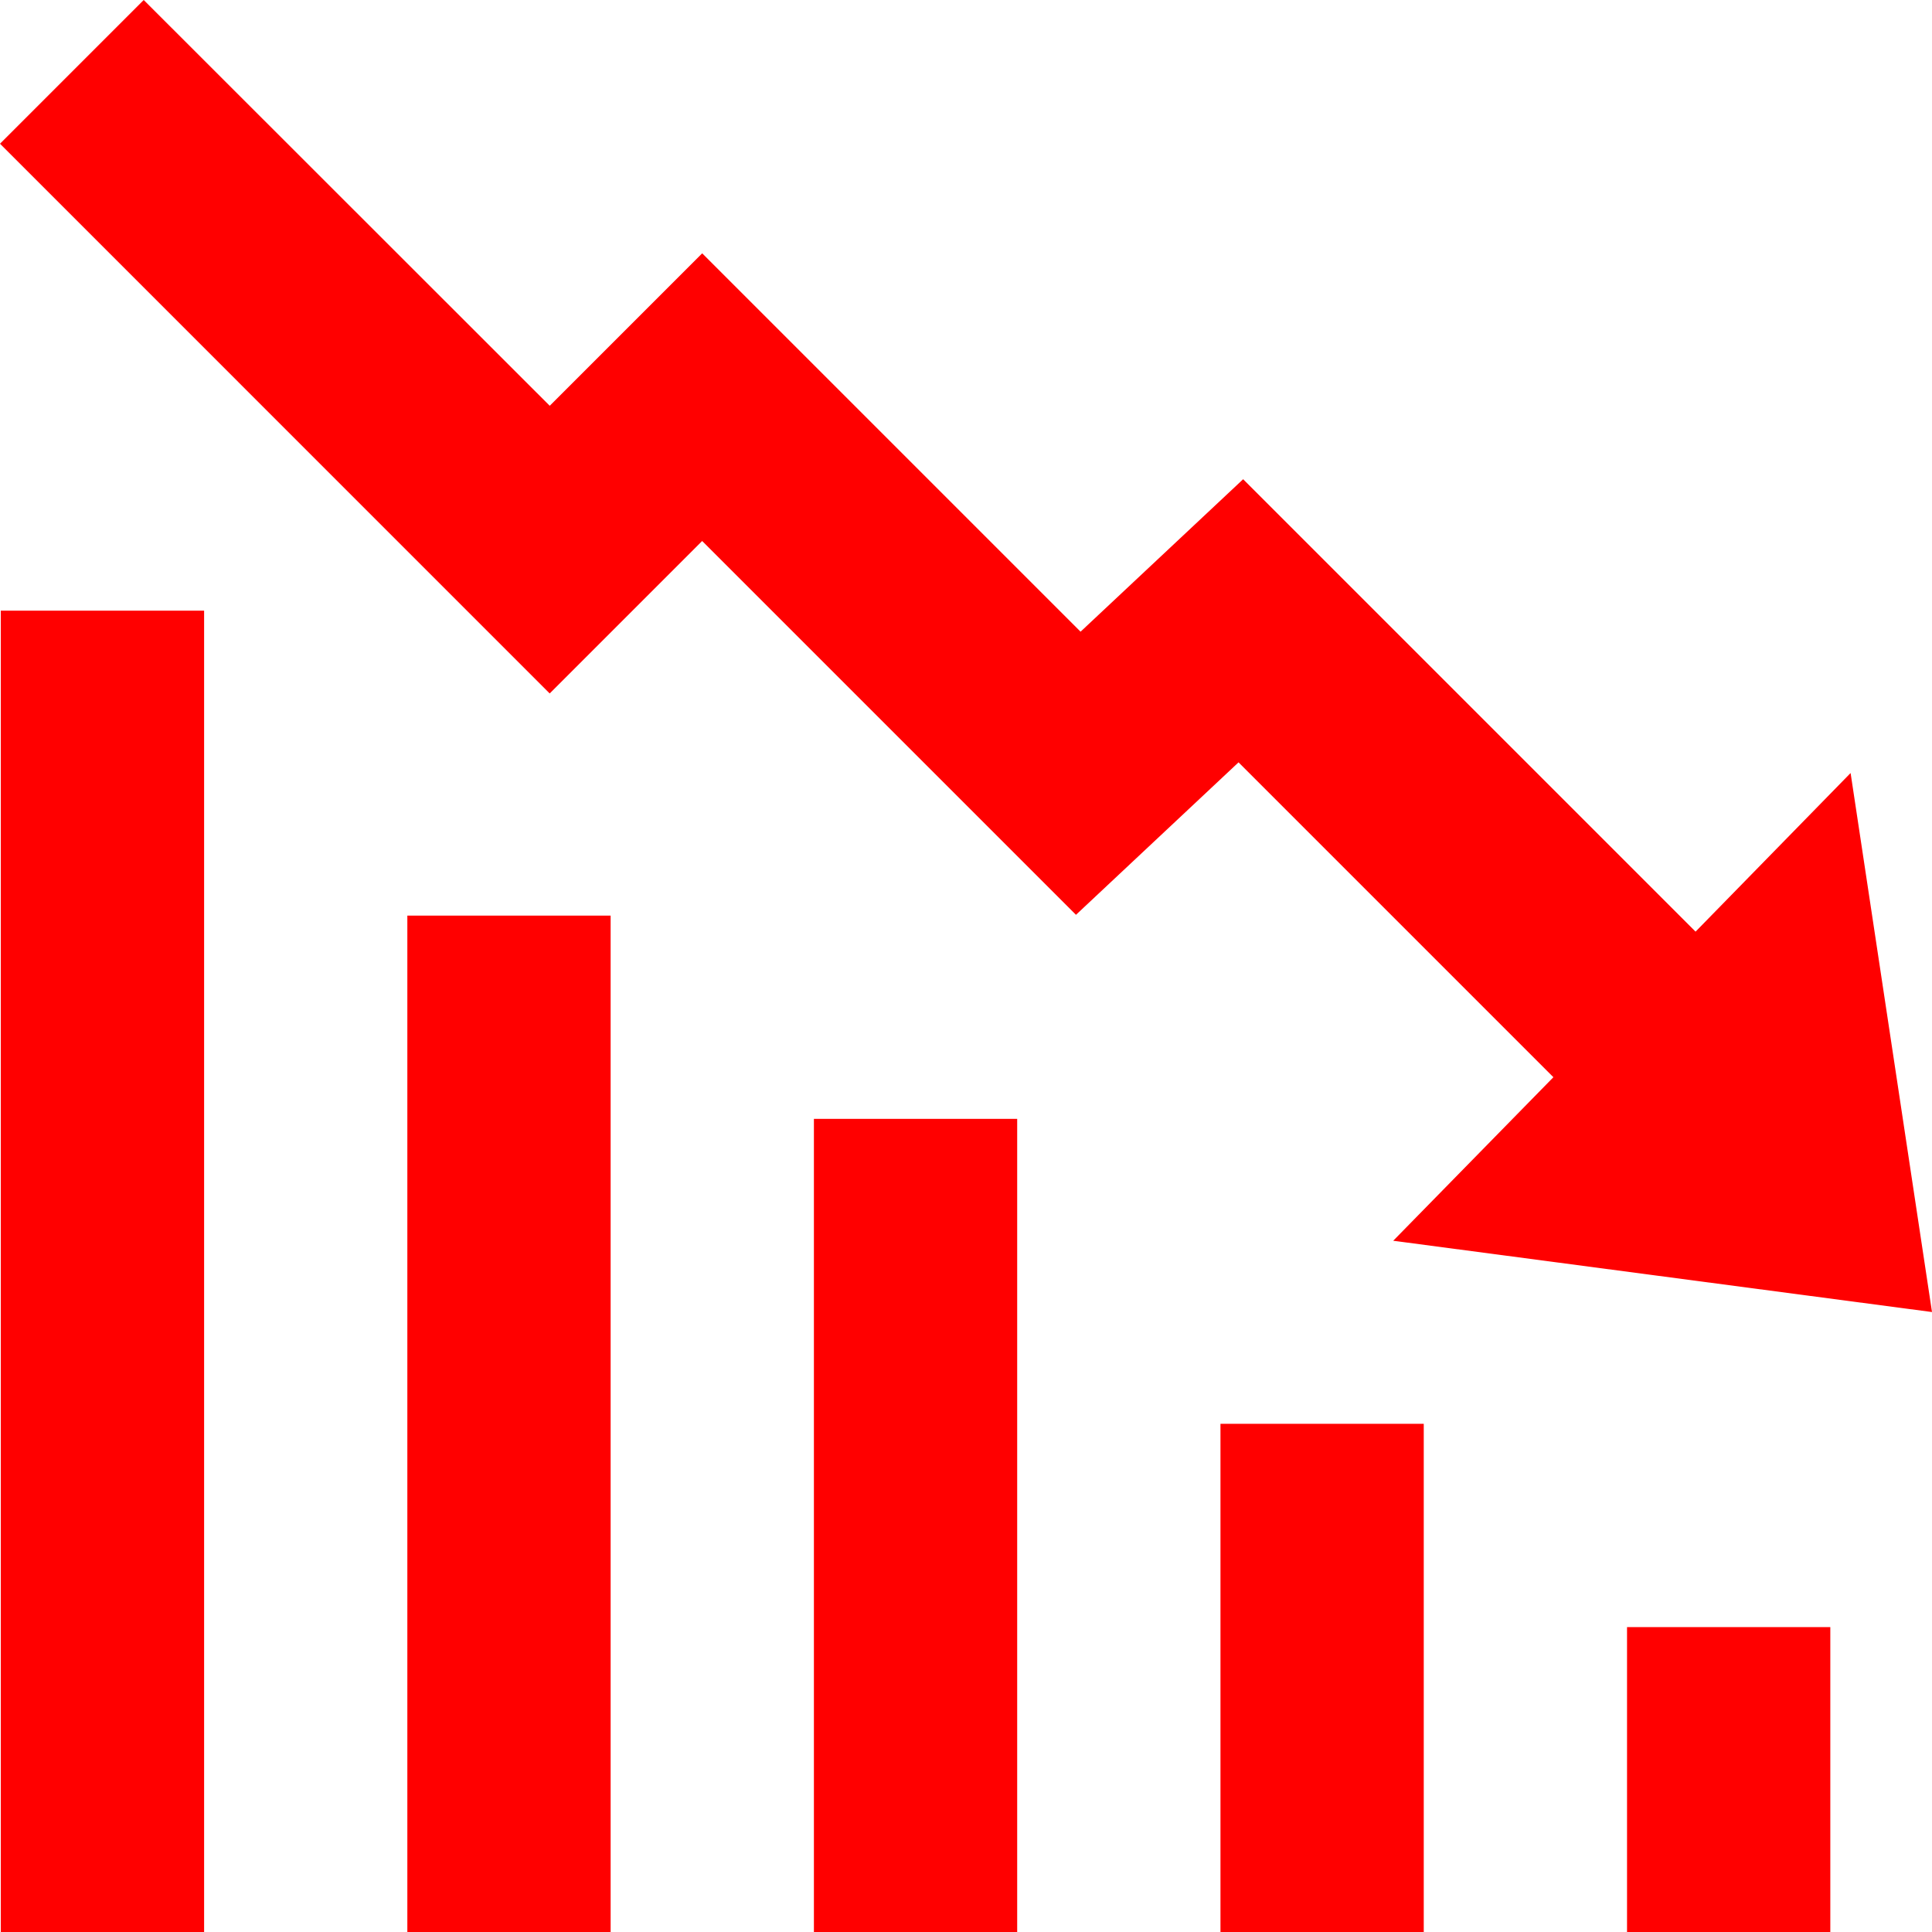
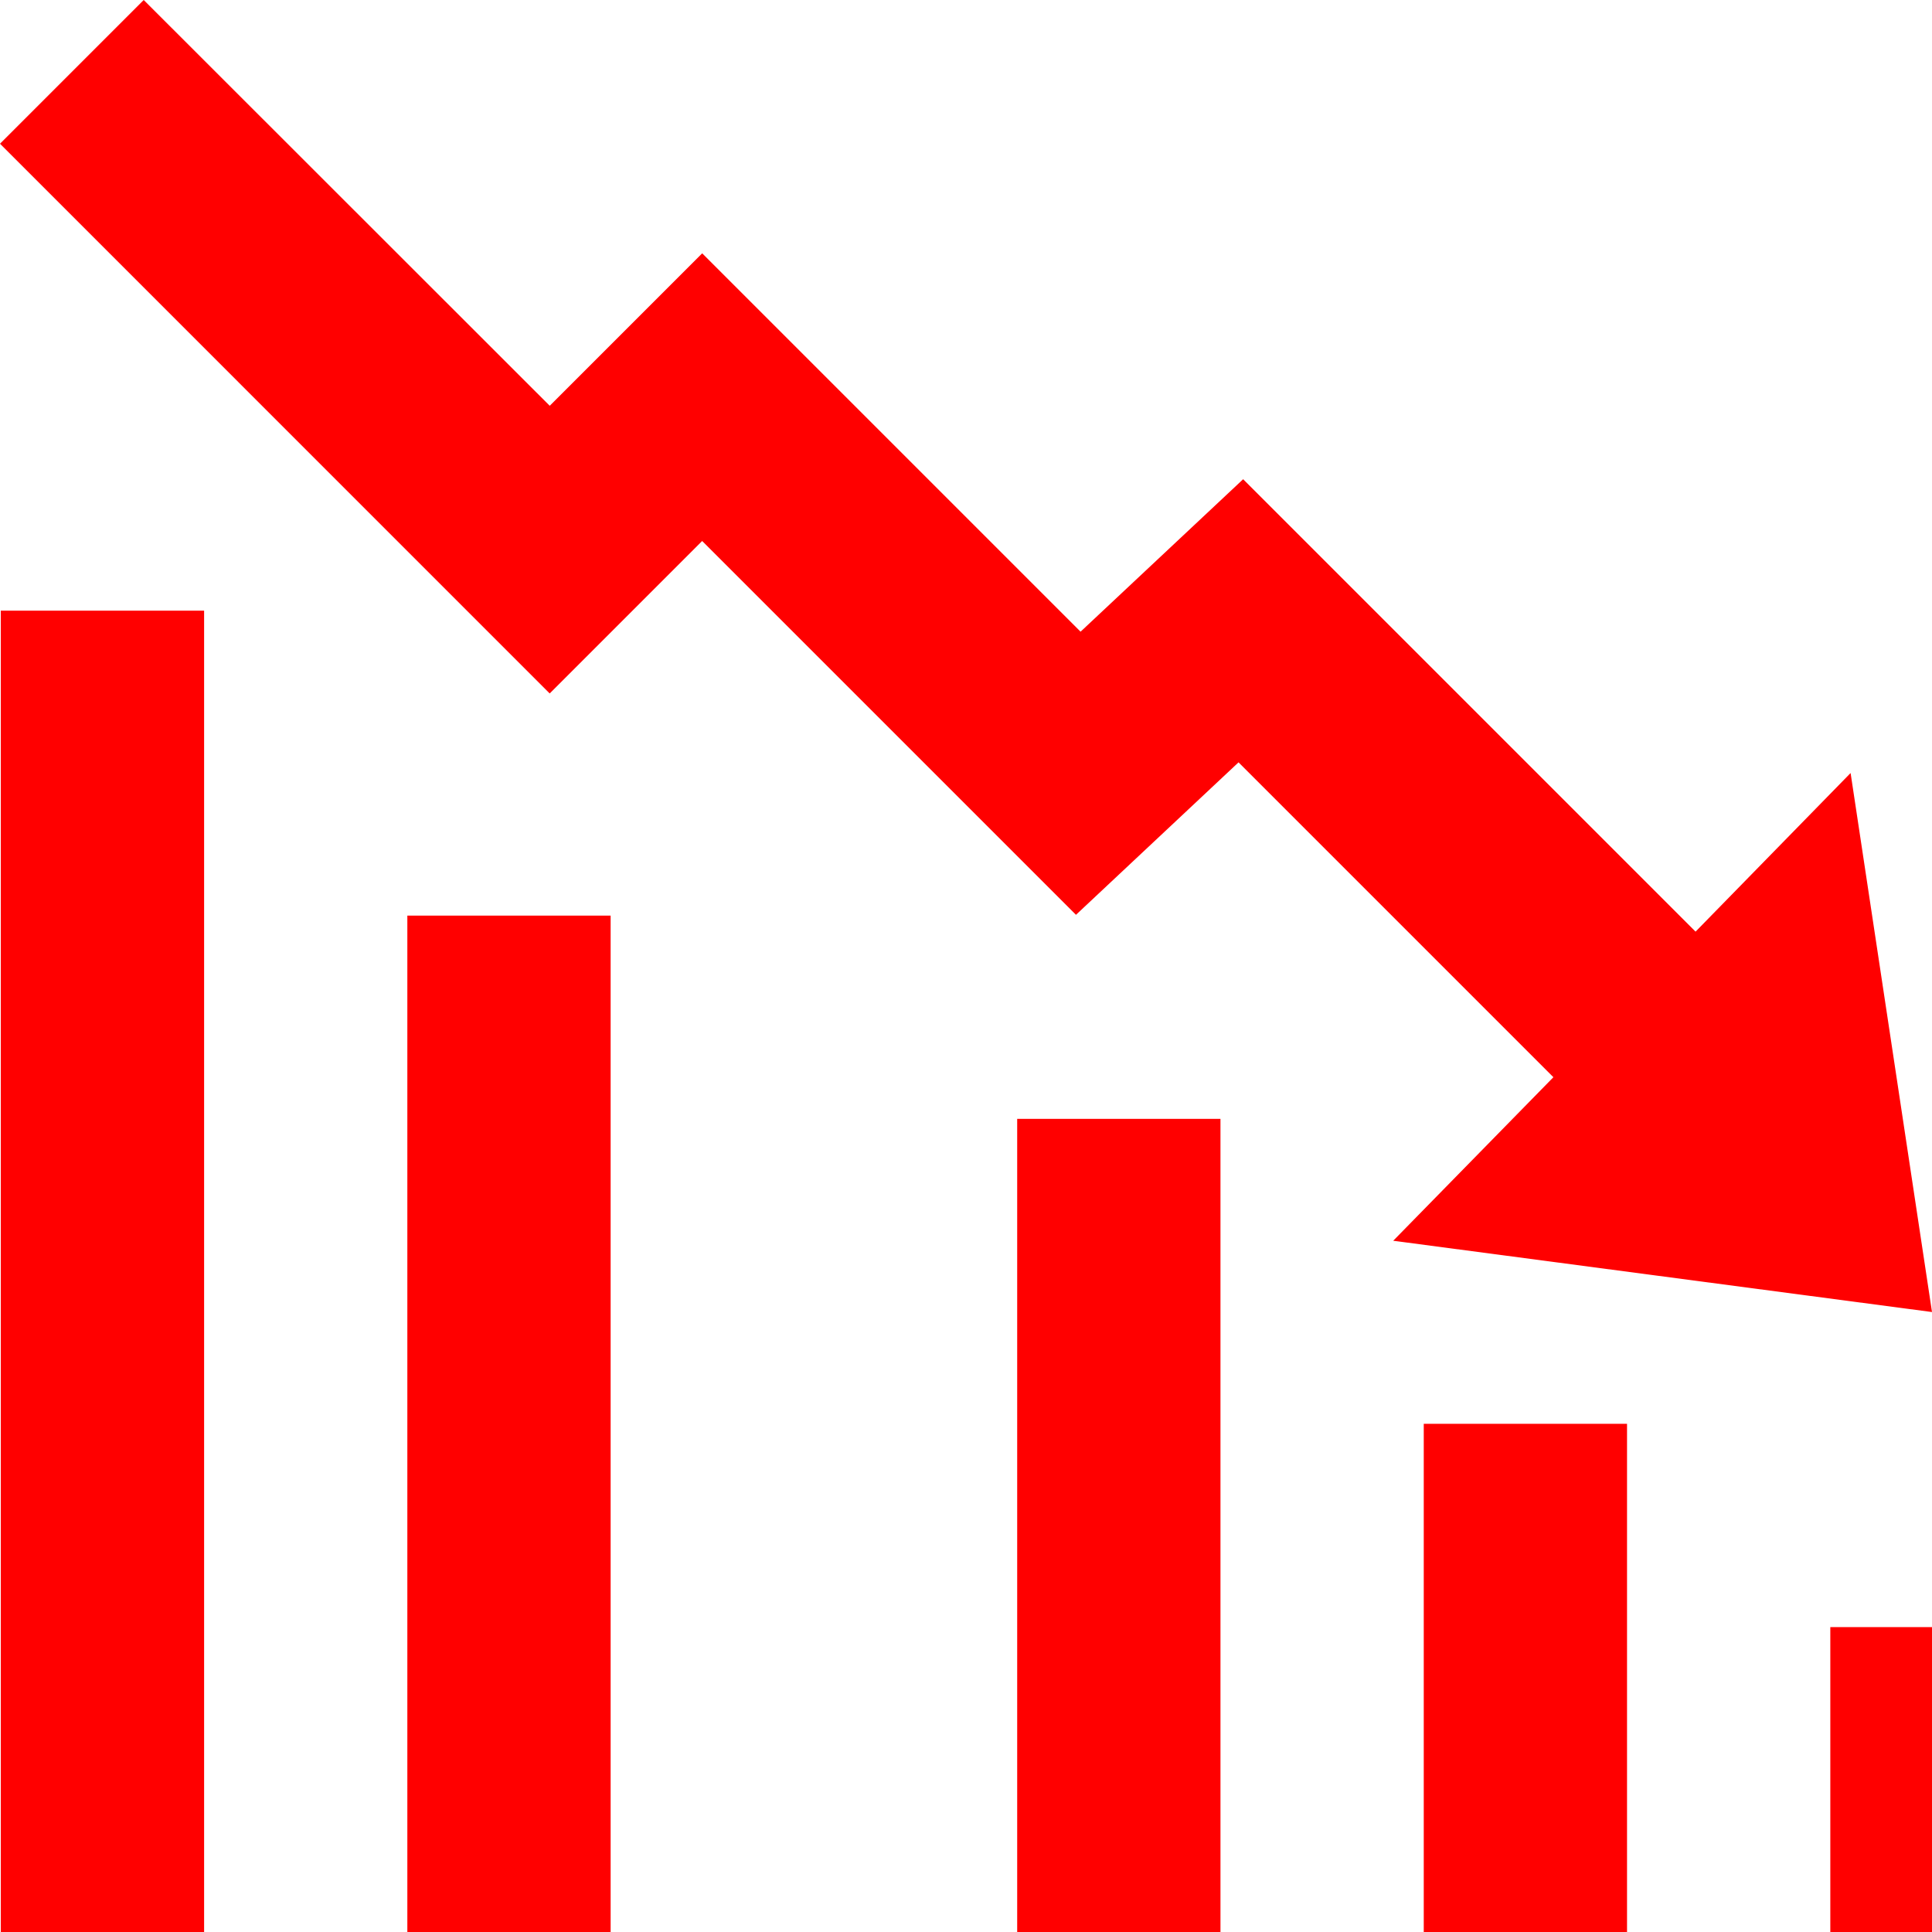
<svg xmlns="http://www.w3.org/2000/svg" width="42.008" height="42.008" viewBox="0 0 42.008 42.008">
-   <path d="M6.117,1.992,2.992,5.117,14.944,17.07l3.315-3.315,8.128,8.128,3.535-3.315,6.846,6.846L33.285,28.97,45,30.52,43.23,18.8l-3.371,3.449-9.837-9.837-3.535,3.315L18.26,7.5l-3.315,3.315ZM3.009,15.27V44H7.43V15.27Zm8.84,6.63V44h4.42V21.9Zm8.84,4.42V44h4.42V26.32Zm8.84,6.63V44h4.42V32.95Zm8.84,4.42V44h4.42V37.37Z" transform="translate(-2.992 -1.992)" fill="red" />
+   <path d="M6.117,1.992,2.992,5.117,14.944,17.07l3.315-3.315,8.128,8.128,3.535-3.315,6.846,6.846L33.285,28.97,45,30.52,43.23,18.8l-3.371,3.449-9.837-9.837-3.535,3.315L18.26,7.5l-3.315,3.315ZM3.009,15.27V44H7.43V15.27Zm8.84,6.63V44h4.42V21.9m8.84,4.42V44h4.42V26.32Zm8.84,6.63V44h4.42V32.95Zm8.84,4.42V44h4.42V37.37Z" transform="translate(-2.992 -1.992)" fill="red" />
</svg>